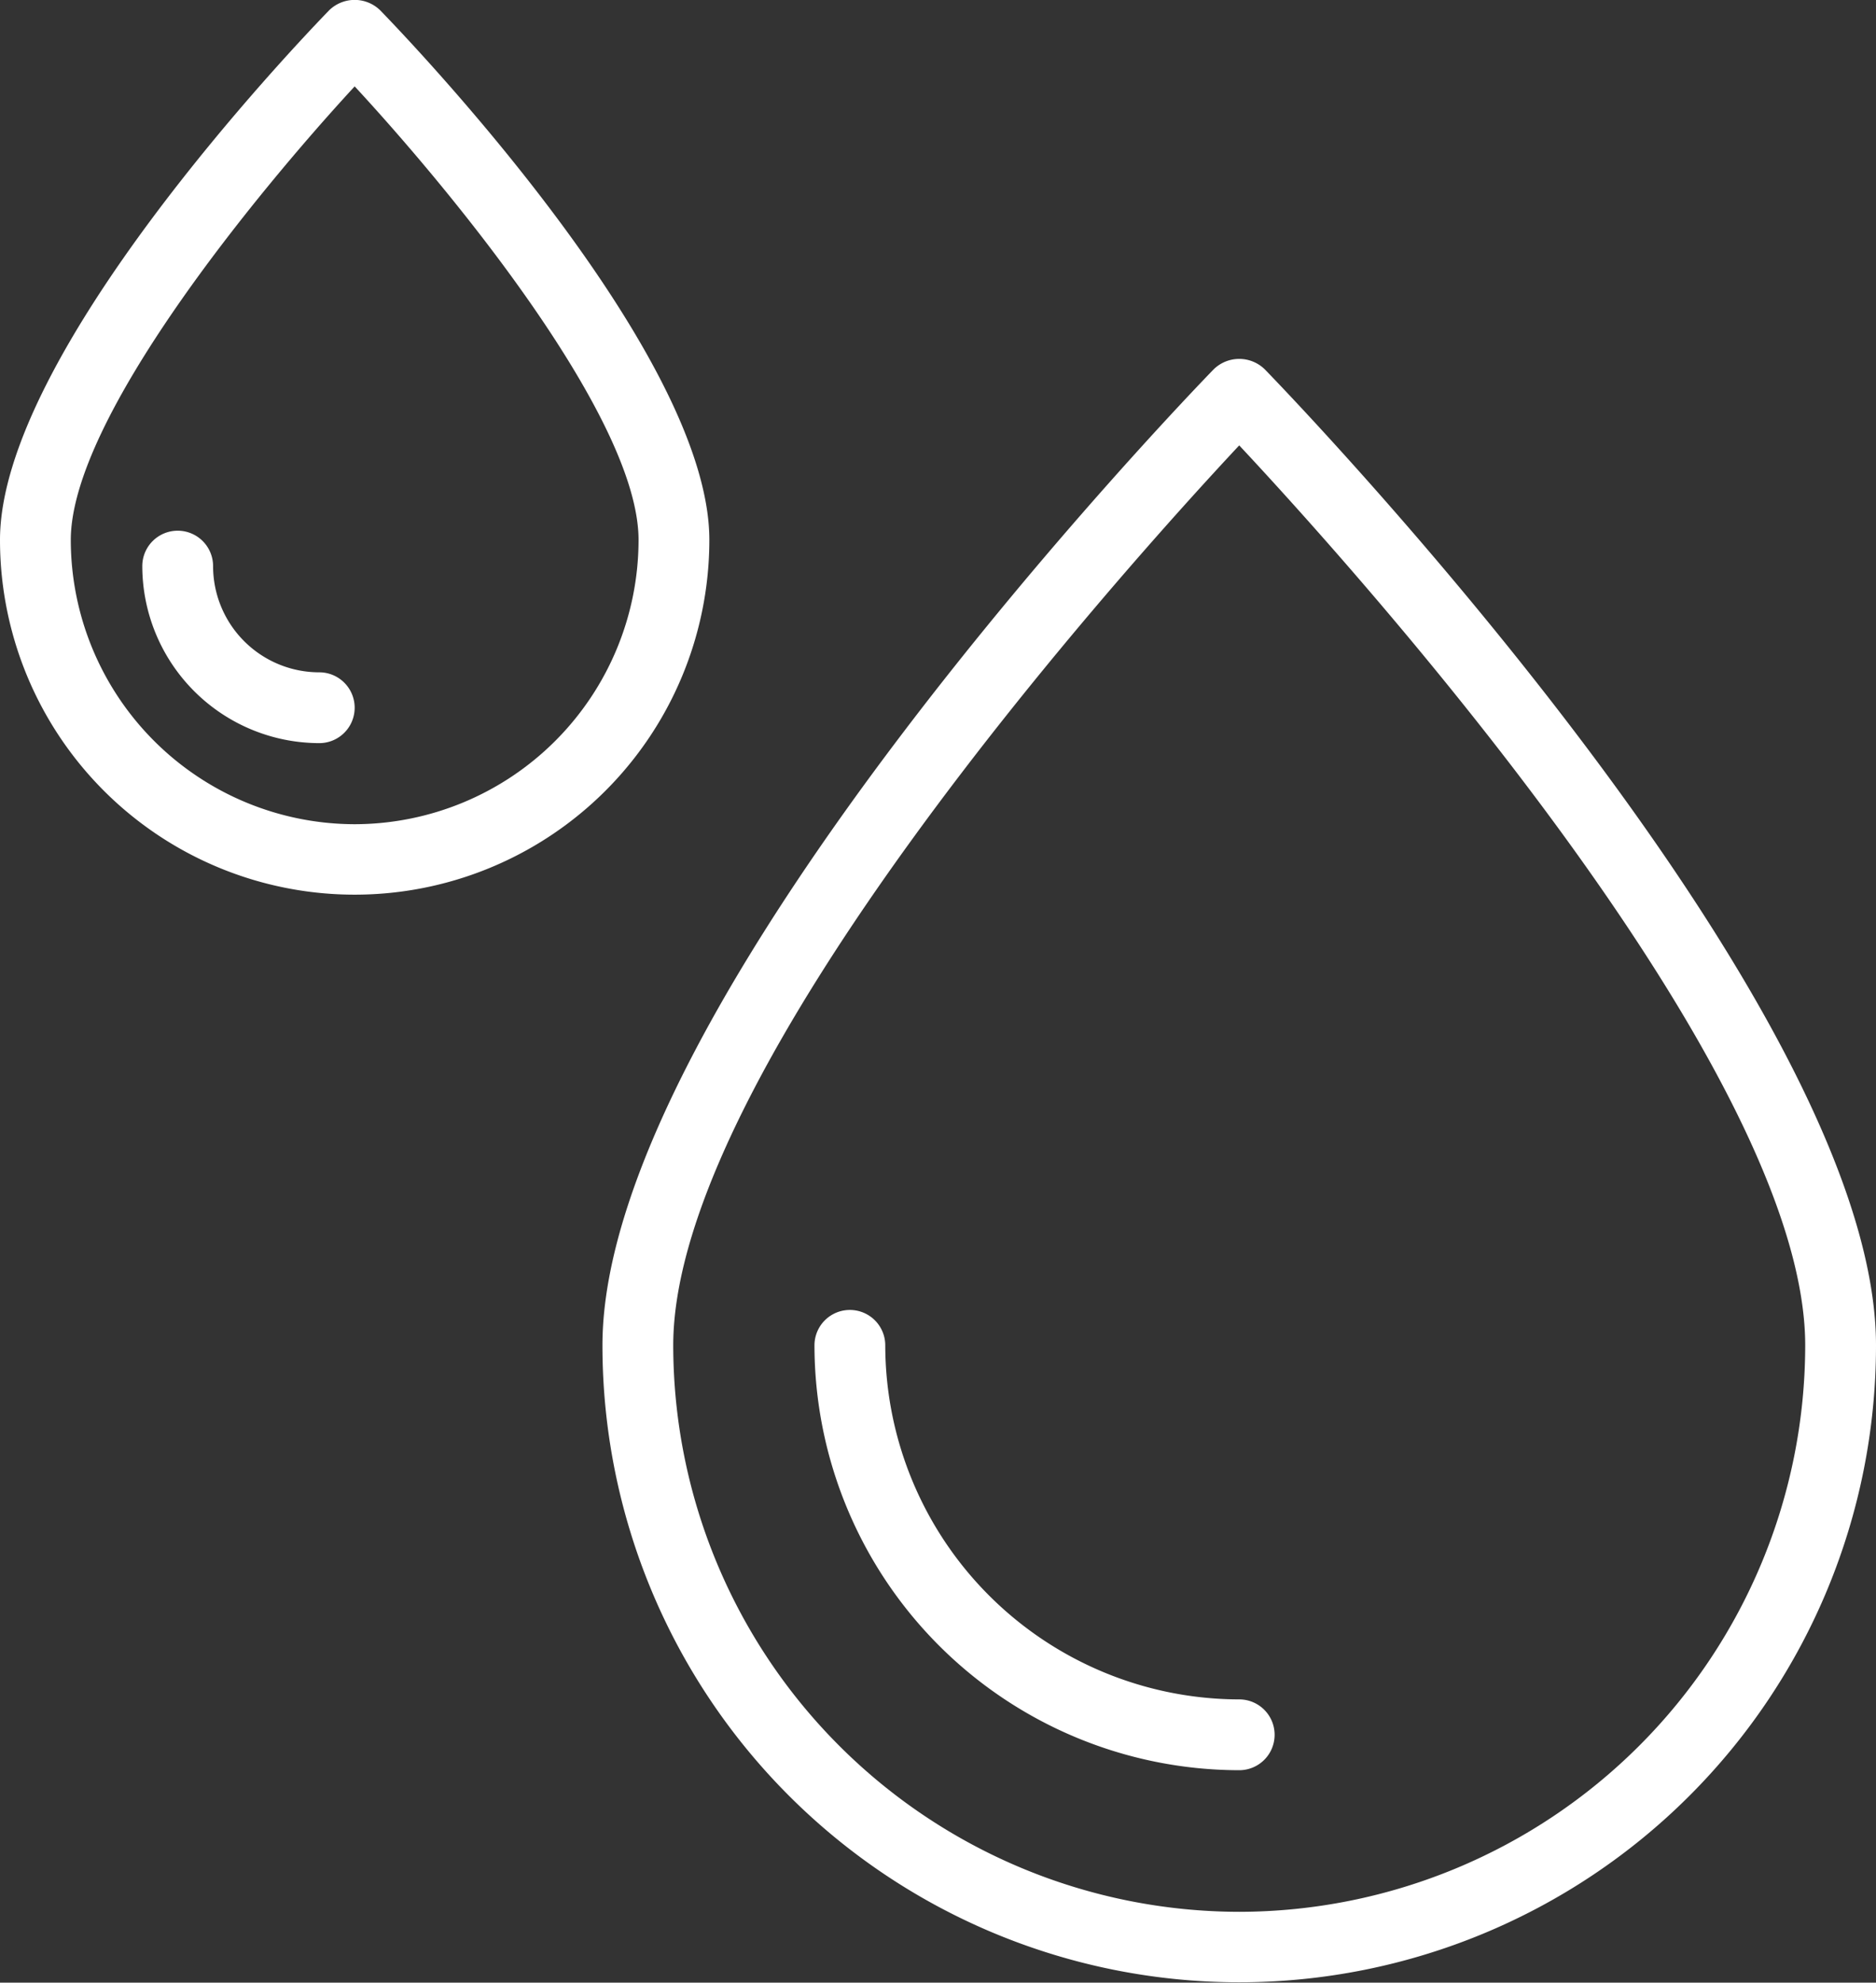
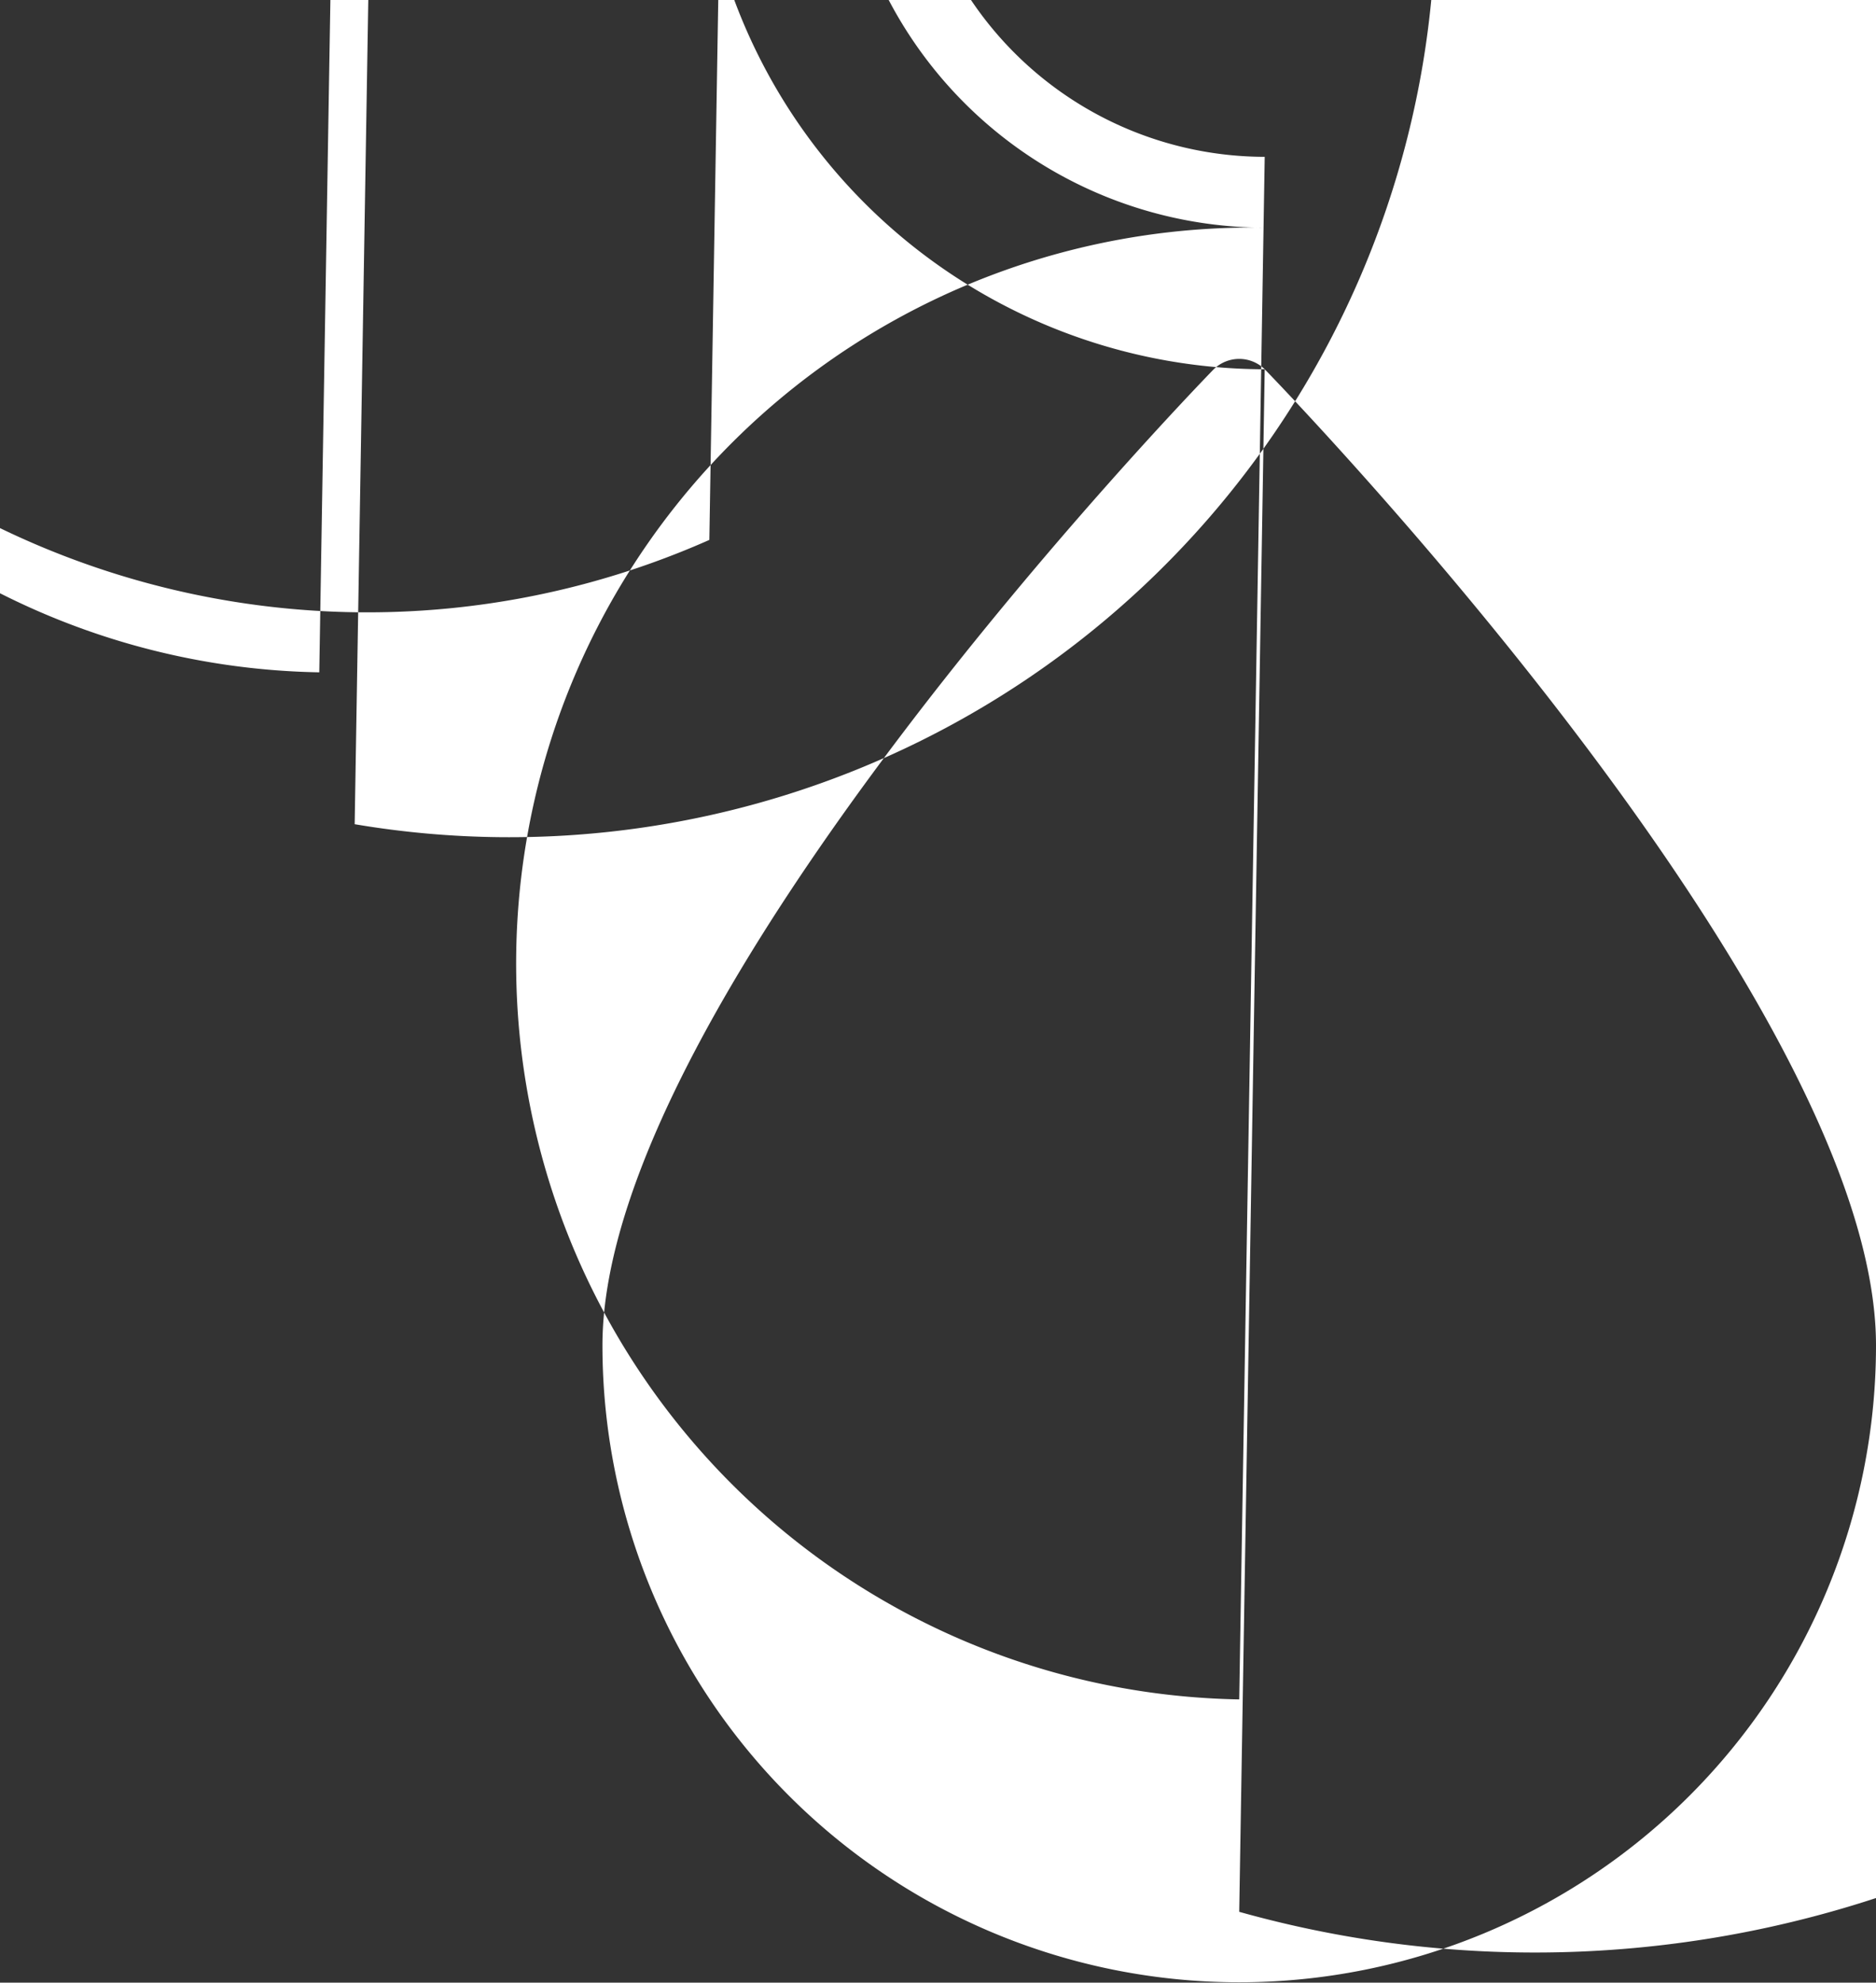
<svg xmlns="http://www.w3.org/2000/svg" width="53" height="56" viewBox="0 0 53 56">
  <rect x="0" y="0" width="53" height="56" fill="#333333" stroke="none" />
  <defs>
    <style>
      .cls-1 {
        fill: #fff;
        fill-rule: evenodd;
      }
    </style>
  </defs>
-   <path id="Kształt_4" data-name="Kształt 4" class="cls-1" d="M1312.73,1361.43a1.032,1.032,0,0,0-1.44,0c-0.7.72-17.27,17.88-17.27,27.57a17.99,17.99,0,1,0,35.98,0C1330,1379.31,1313.43,1362.15,1312.73,1361.43Zm-0.72,43.57a16.013,16.013,0,0,1-15.99-16c0-7.81,12.79-22,15.99-25.42,3.2,3.42,15.99,17.6,15.99,25.42A16.013,16.013,0,0,1,1312.01,1405Zm-14.97-38.75c0-5.24-8.35-13.98-9.3-14.96a1.032,1.032,0,0,0-1.44,0c-0.95.98-9.3,9.72-9.3,14.96A10.02,10.02,0,1,0,1297.04,1366.25Zm-10.02,8.03a8.034,8.034,0,0,1-8.02-8.03c0-3.42,5.26-9.82,8.02-12.81,2.77,2.99,8.02,9.38,8.02,12.81A8.034,8.034,0,0,1,1287.02,1374.28Zm-1-4.29a3,3,0,0,1-3-3,1,1,0,0,0-2,0,5.008,5.008,0,0,0,5,5A1,1,0,0,0,1286.02,1369.99Zm25.99,29.01a10.016,10.016,0,0,1-10-10,1,1,0,0,0-2,0,12.016,12.016,0,0,0,12,12A1,1,0,1,0,1312.01,1399Z" transform="translate(-1277 -1351)" />
+   <path id="Kształt_4" data-name="Kształt 4" class="cls-1" d="M1312.73,1361.43a1.032,1.032,0,0,0-1.44,0c-0.7.72-17.27,17.88-17.27,27.57a17.99,17.99,0,1,0,35.98,0C1330,1379.31,1313.43,1362.15,1312.73,1361.43Za16.013,16.013,0,0,1-15.99-16c0-7.81,12.79-22,15.99-25.42,3.2,3.42,15.99,17.6,15.99,25.42A16.013,16.013,0,0,1,1312.01,1405Zm-14.97-38.75c0-5.24-8.35-13.98-9.3-14.96a1.032,1.032,0,0,0-1.44,0c-0.95.98-9.3,9.72-9.3,14.96A10.02,10.02,0,1,0,1297.04,1366.25Zm-10.02,8.03a8.034,8.034,0,0,1-8.02-8.03c0-3.42,5.26-9.82,8.02-12.81,2.77,2.99,8.02,9.38,8.02,12.81A8.034,8.034,0,0,1,1287.02,1374.28Zm-1-4.29a3,3,0,0,1-3-3,1,1,0,0,0-2,0,5.008,5.008,0,0,0,5,5A1,1,0,0,0,1286.02,1369.99Zm25.99,29.01a10.016,10.016,0,0,1-10-10,1,1,0,0,0-2,0,12.016,12.016,0,0,0,12,12A1,1,0,1,0,1312.01,1399Z" transform="translate(-1277 -1351)" />
</svg>